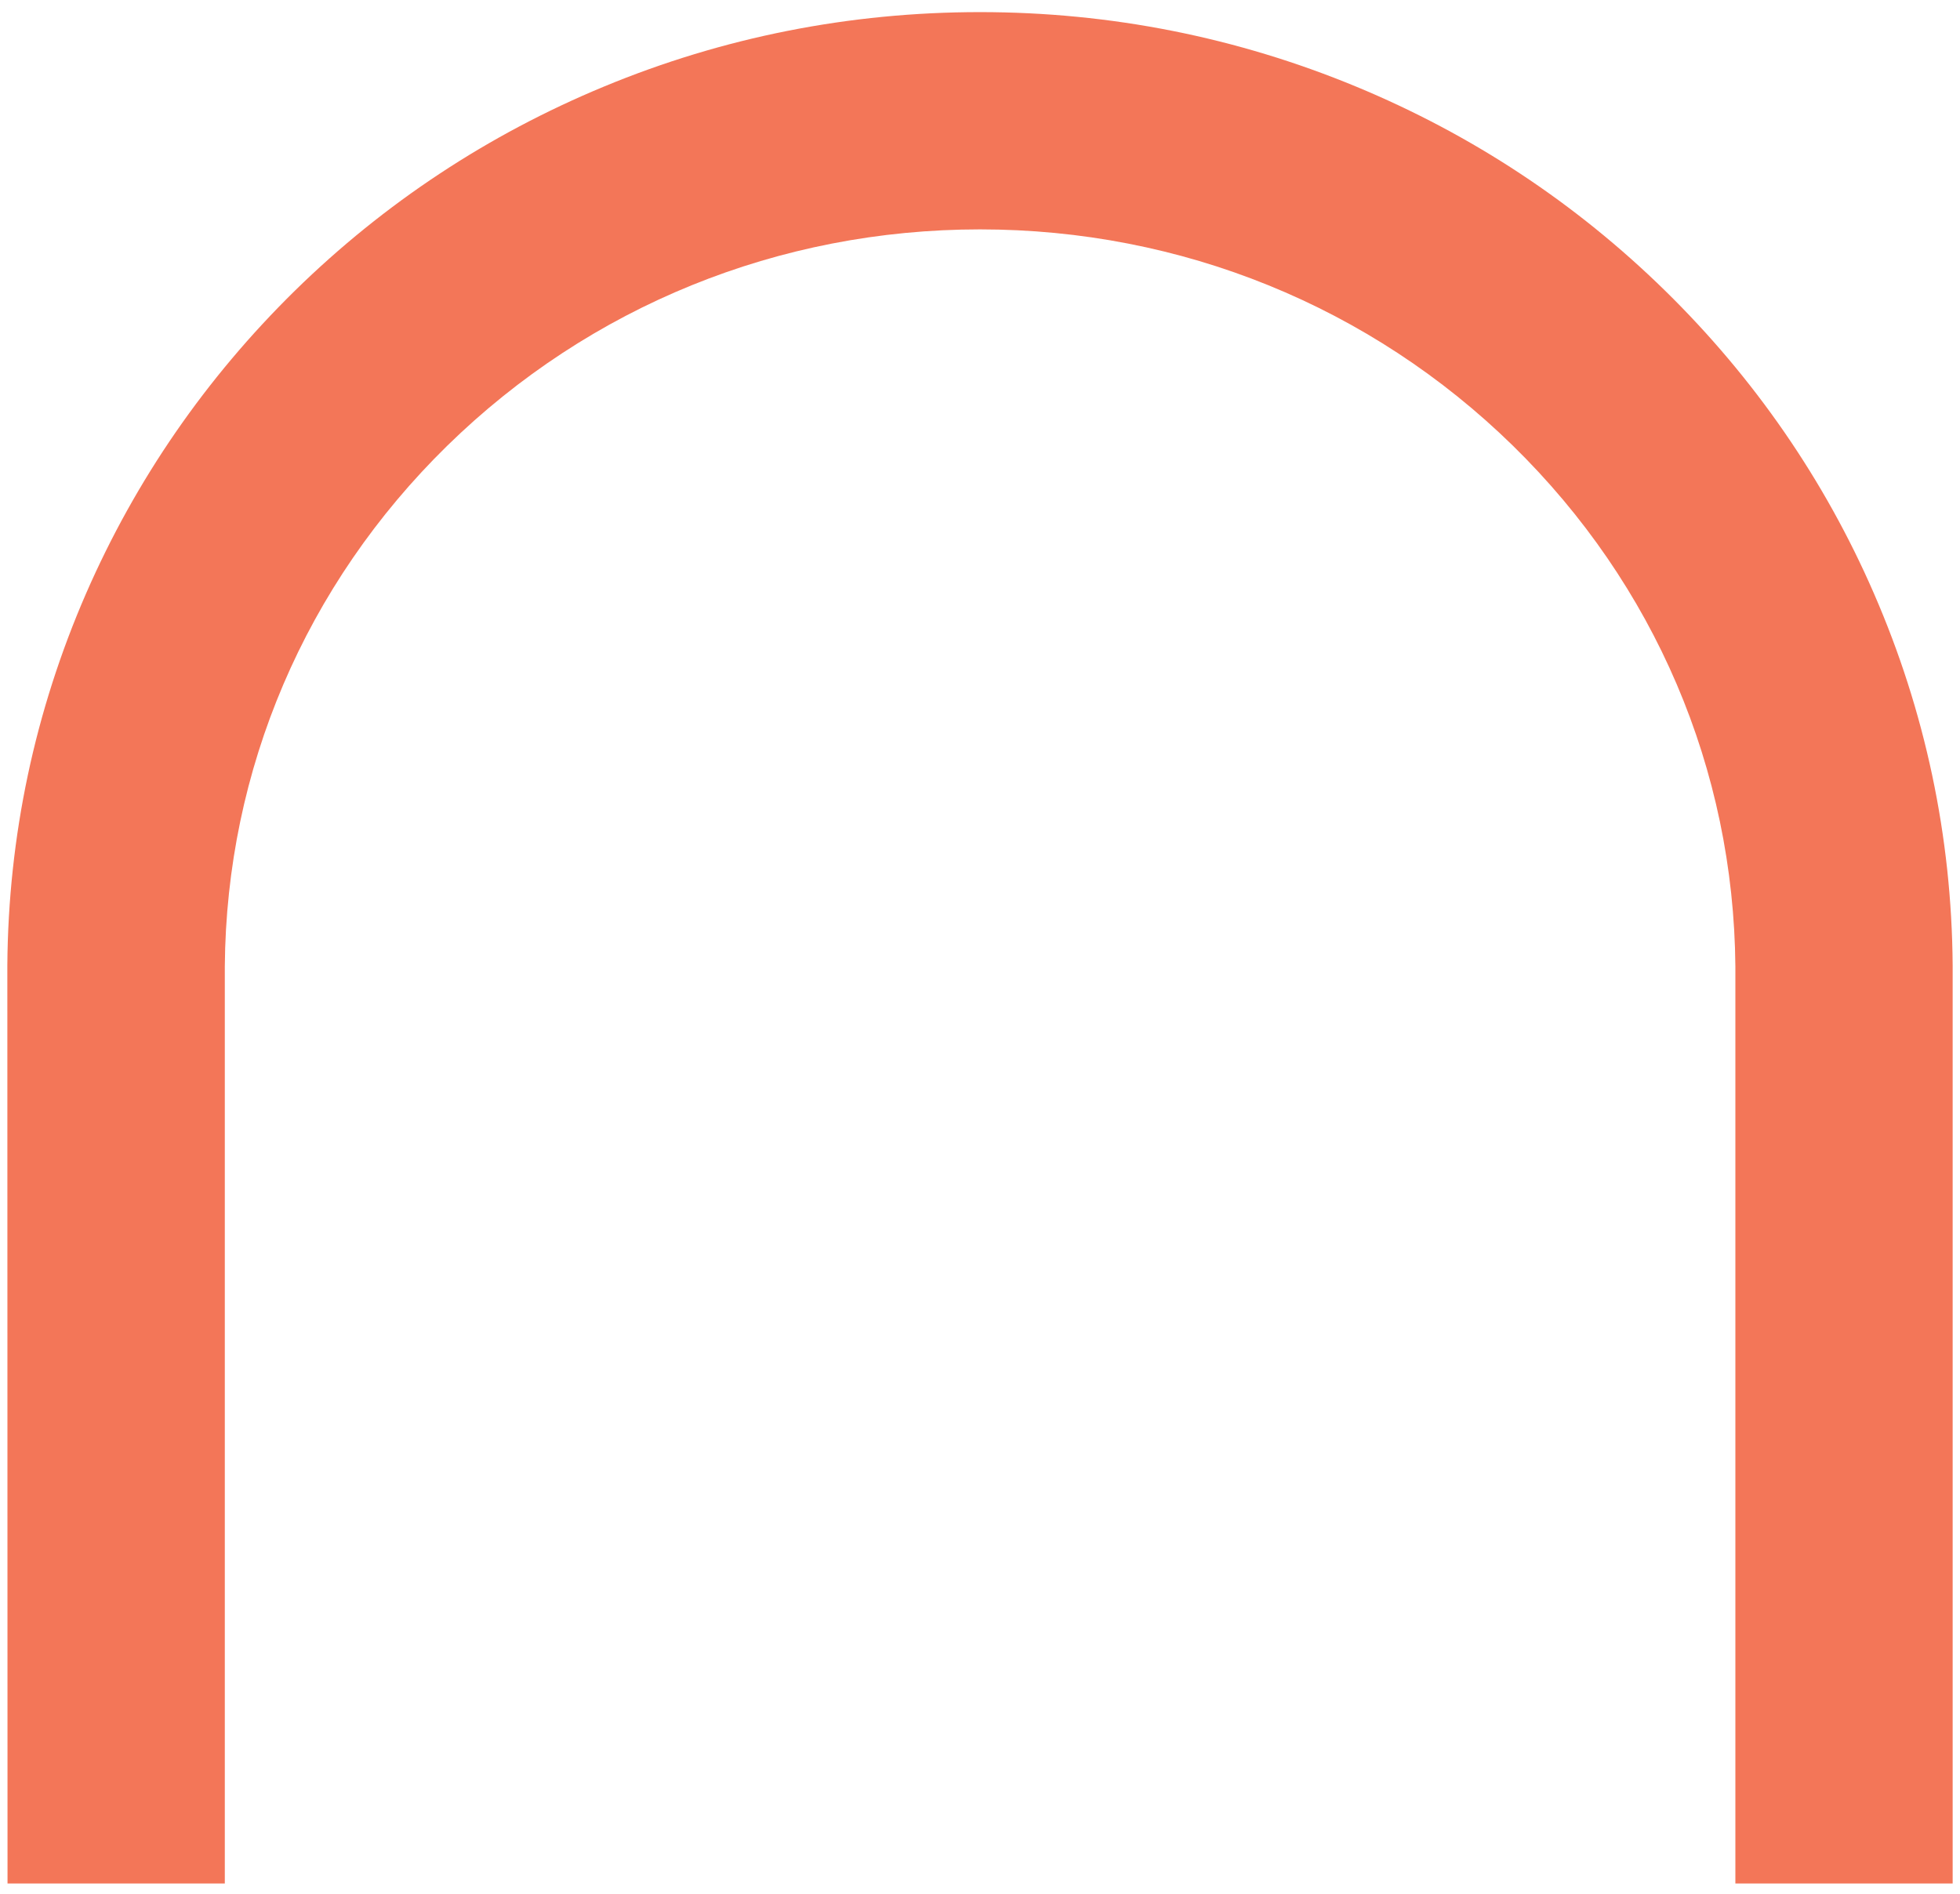
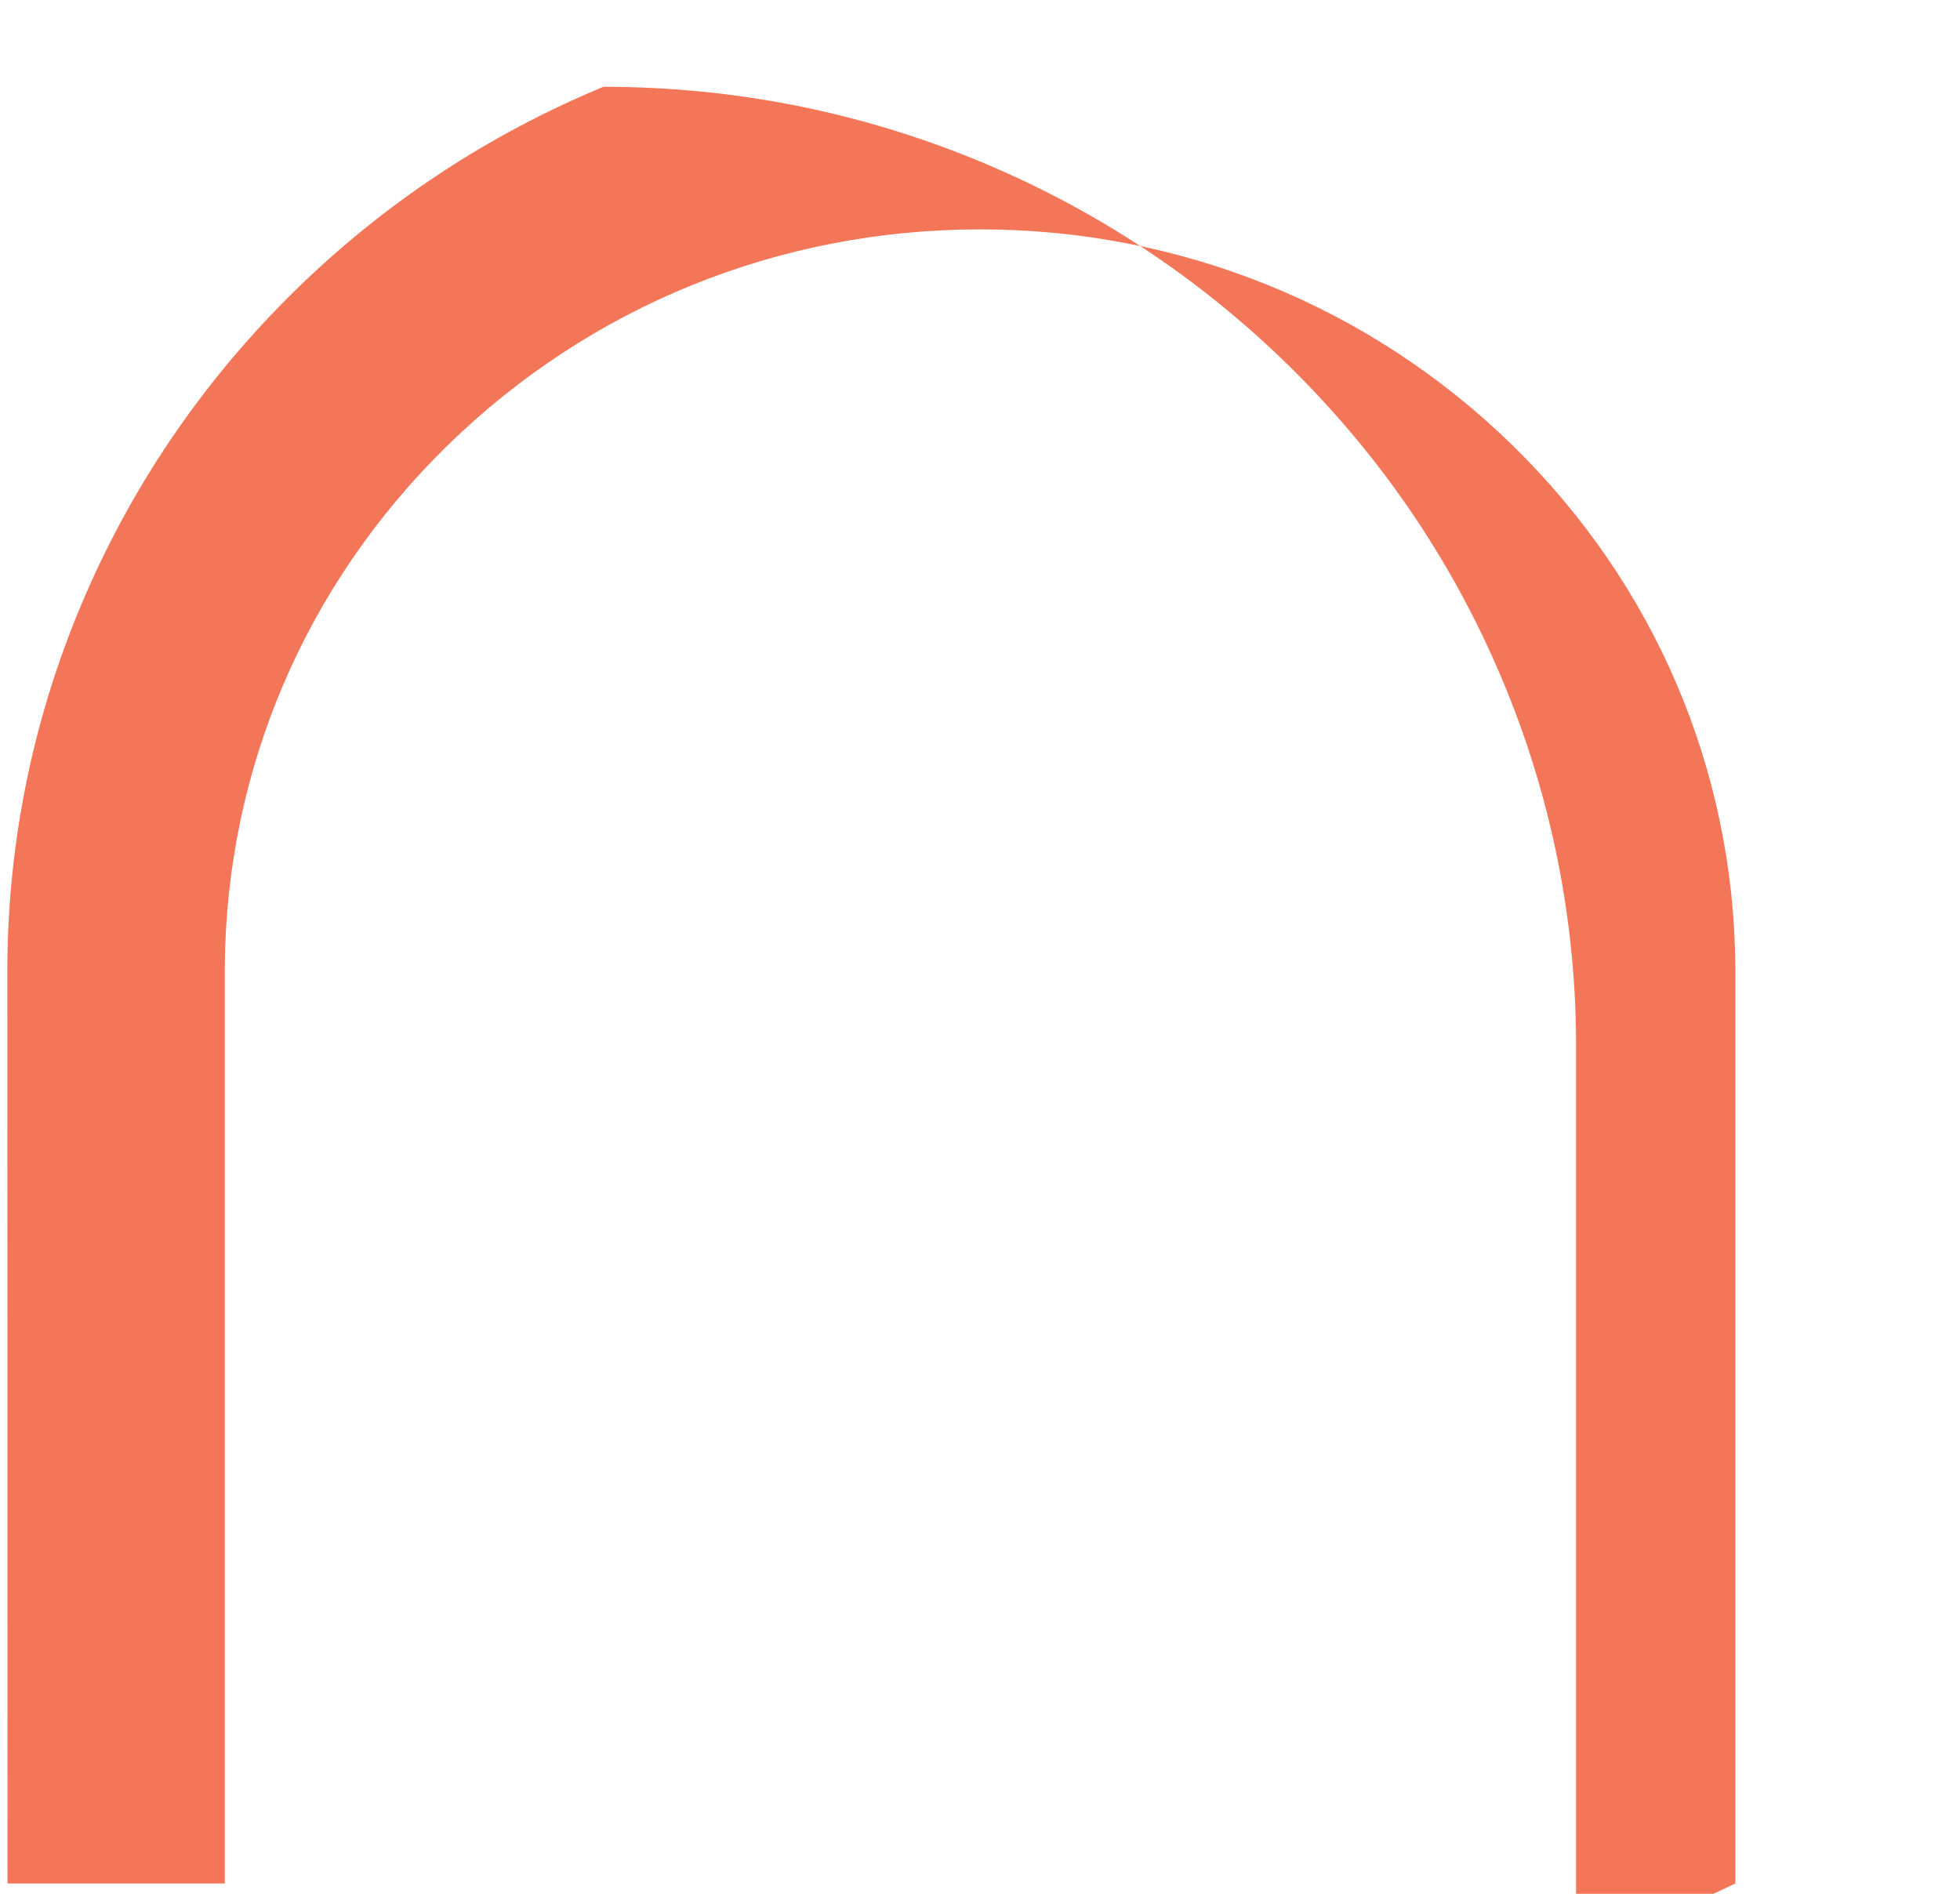
<svg xmlns="http://www.w3.org/2000/svg" id="Layer_1" x="0px" y="0px" viewBox="0 0 1068 1032" style="enable-background:new 0 0 1068 1032;" xml:space="preserve">
  <style type="text/css">	.st0{fill:#F37658;}</style>
  <g>
    <g>
-       <path class="st0" d="M945.6,1026.4l0-499.8c-0.9-107.3-43.9-208-121.2-283.7C746.7,166.9,643.6,125,534,125   c-109.6,0-212.6,41.9-290.3,117.9c-77.3,75.7-120.4,176.5-121.2,283.7l0,499.8l-118.4,0L4,526c0.5-70.3,15-138.5,42.9-202.6   c27-61.9,65.3-117.4,113.9-165.1c48.6-47.6,105.1-84.9,168-111c65-27,134.1-40.7,205.2-40.7c71.1,0,140.1,13.7,205.2,40.7   c62.9,26.1,119.4,63.4,168,111c48.6,47.6,87,103.2,113.9,165.1c27.9,64.1,42.4,132.3,42.9,202.6l0,0.4l0,500L945.6,1026.4z" />
+       <path class="st0" d="M945.6,1026.4l0-499.8c-0.9-107.3-43.9-208-121.2-283.7C746.7,166.9,643.6,125,534,125   c-109.6,0-212.6,41.9-290.3,117.9c-77.3,75.7-120.4,176.5-121.2,283.7l0,499.8l-118.4,0L4,526c0.5-70.3,15-138.5,42.9-202.6   c27-61.9,65.3-117.4,113.9-165.1c48.6-47.6,105.1-84.9,168-111c71.1,0,140.1,13.7,205.2,40.7   c62.9,26.1,119.4,63.4,168,111c48.6,47.6,87,103.2,113.9,165.1c27.9,64.1,42.4,132.3,42.9,202.6l0,0.4l0,500L945.6,1026.4z" />
    </g>
  </g>
</svg>